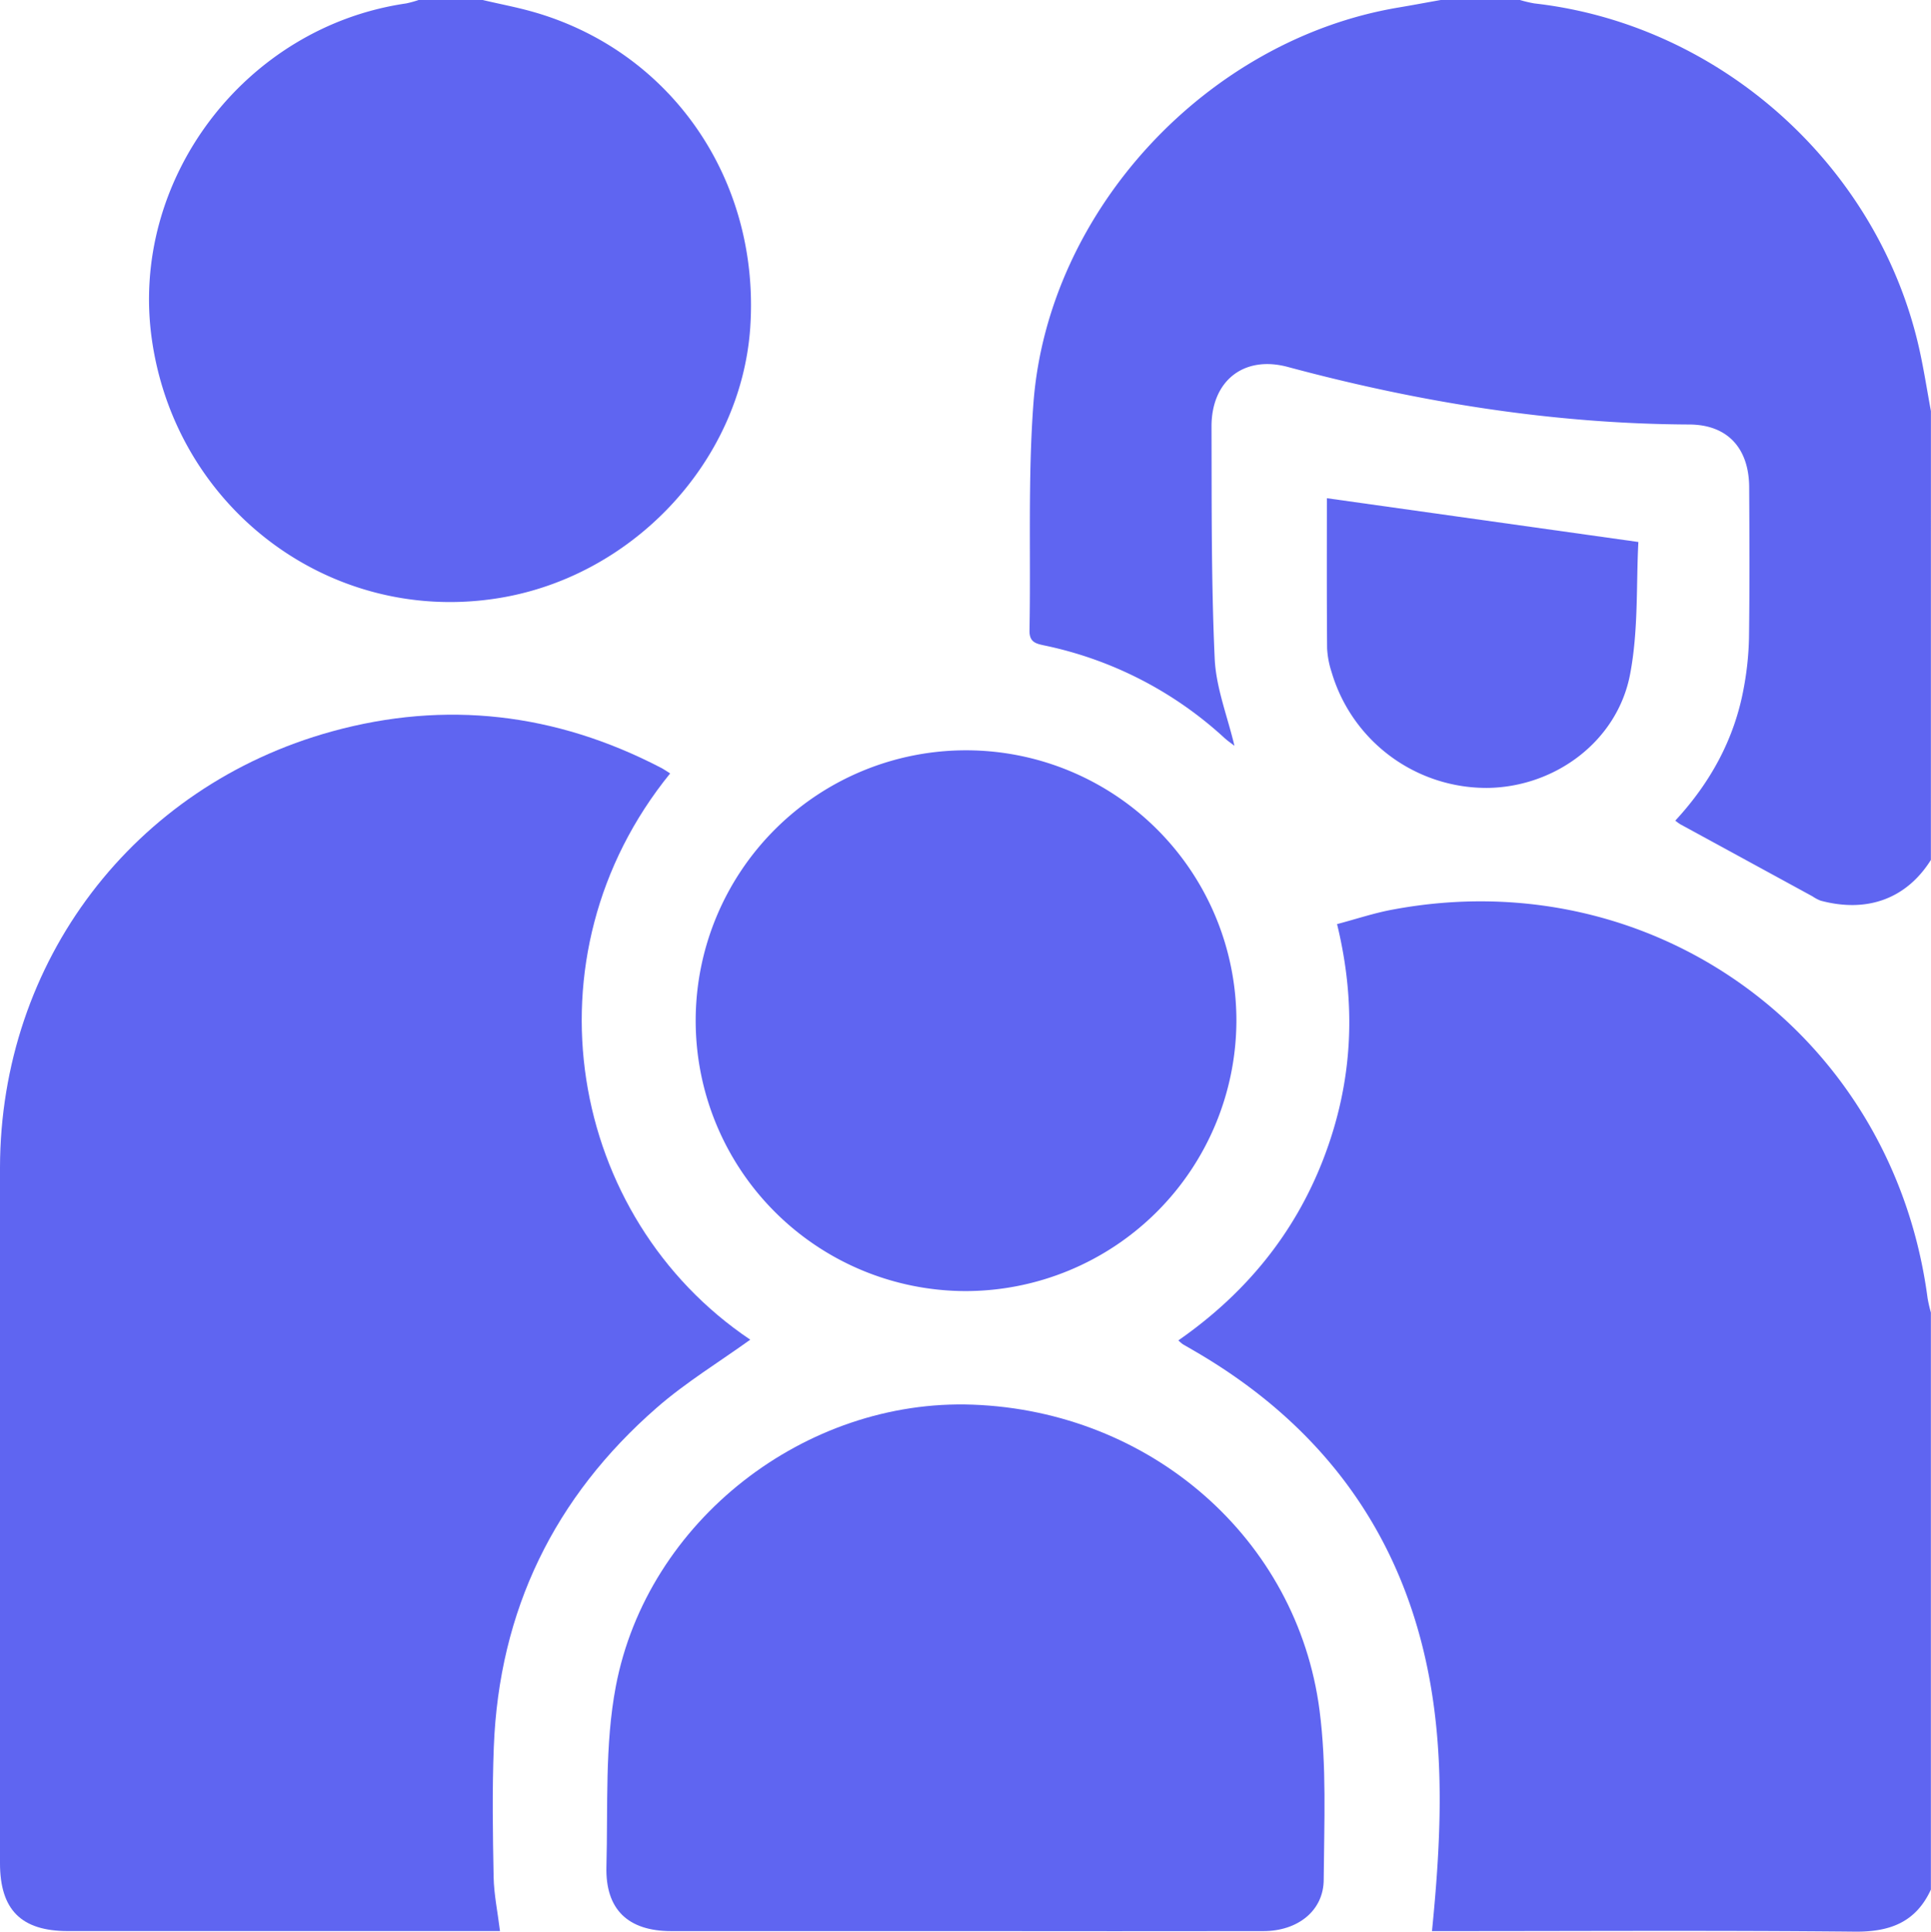
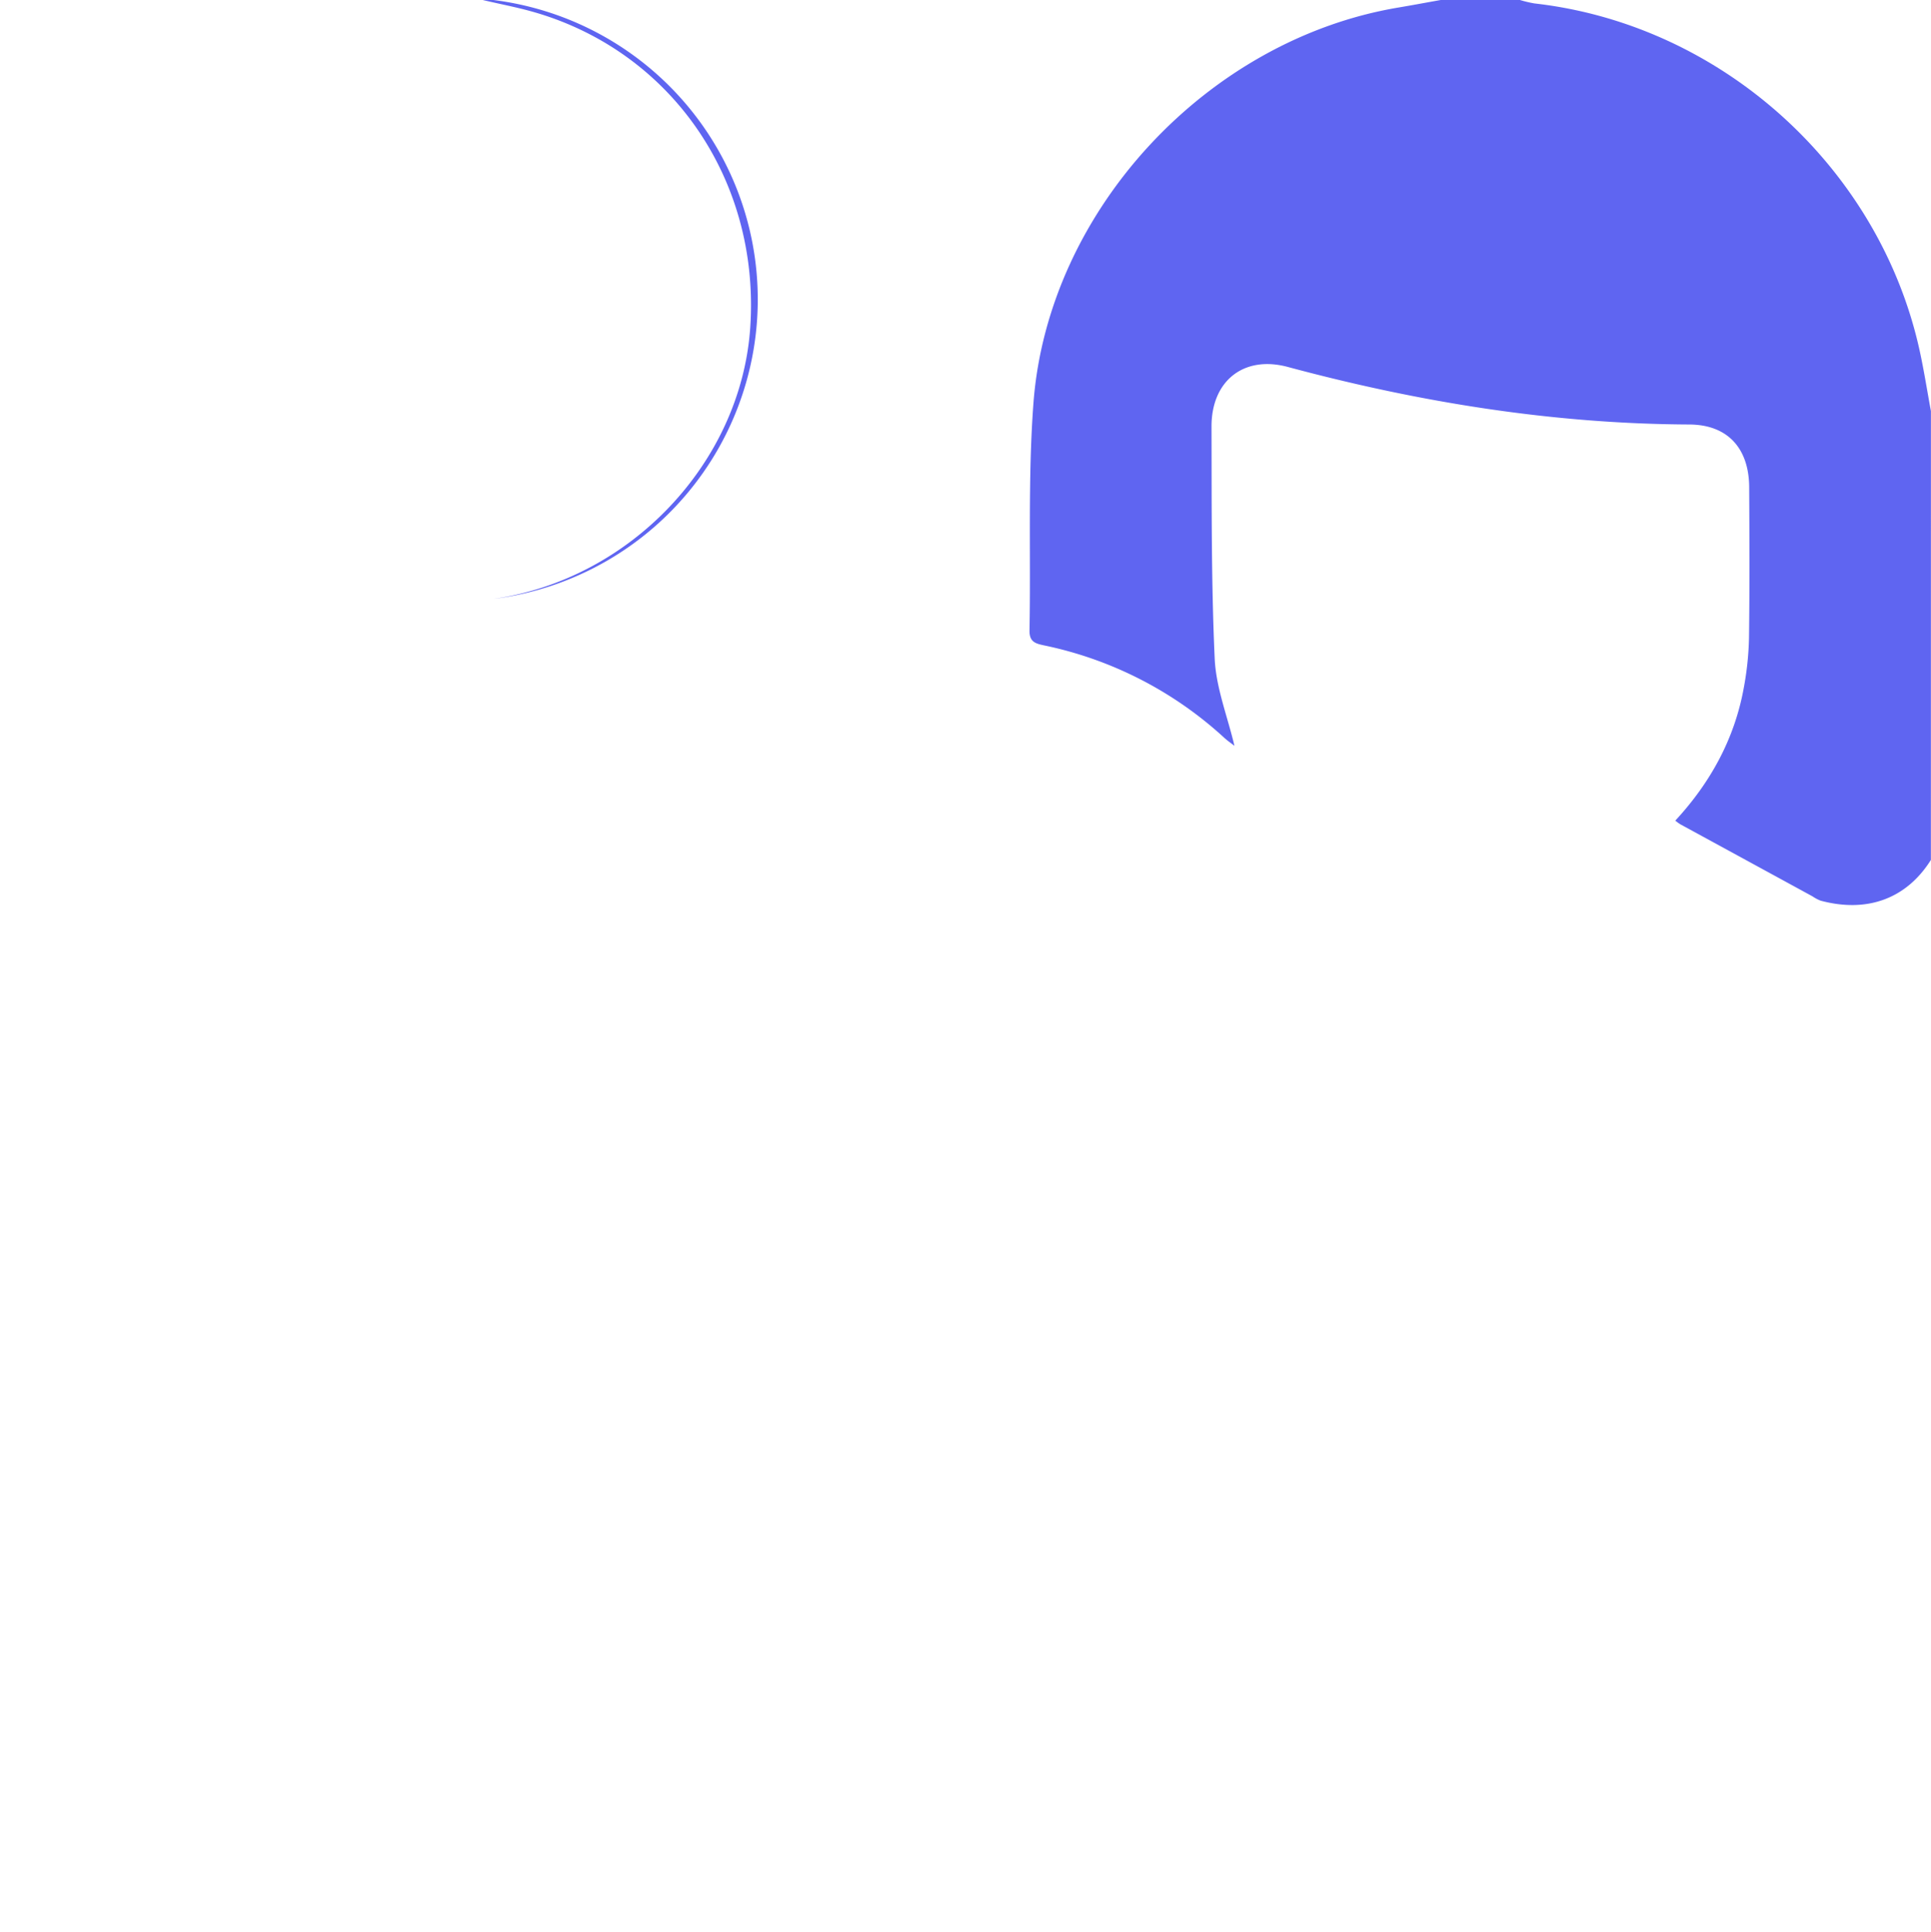
<svg xmlns="http://www.w3.org/2000/svg" viewBox="0 0 512.03 512.14">
  <defs>
    <style>.cls-1{fill:#5f65f1;}</style>
  </defs>
  <title>Asset 45</title>
  <g id="Layer_2" data-name="Layer 2">
    <g id="Layer_1-2" data-name="Layer 1">
      <g id="oHEsfk.tif">
-         <path class="cls-1" d="M512,501c-4,8.65-10.84,11.23-20.13,11.14-35.65-.35-71.3-.14-106.95-.14h-5.21c2.24-22.48,3.41-44.78-.64-66.77-7.11-38.64-28.54-67.47-62.46-87.11-1-.59-2-1.15-3-1.74a11.8,11.8,0,0,1-1.15-1c17.67-12.29,30.81-28.19,38.52-48.28s8.82-40.49,3.56-62.09c5.12-1.35,10-3,14.93-3.88,69.12-12.87,132.44,33.25,141.66,103.08A38.41,38.41,0,0,0,512,348Z" />
        <path class="cls-1" d="M512,228c-6.45,10.25-16.85,14.11-29.22,10.8a10.61,10.61,0,0,1-2.18-1.15q-17.49-9.54-35-19.08a11.78,11.78,0,0,1-1.37-1c9.25-10,15.64-21.54,18.12-35a81.33,81.33,0,0,0,1.42-13.38c.18-13.33.12-26.67.05-40-.05-10.28-5.66-16.59-15.86-16.64-36.22-.17-71.59-5.88-106.48-15.26-11.69-3.14-20.26,3.69-20.23,15.83.06,20.49-.08,41,.84,61.46.35,7.76,3.41,15.4,5.24,23.16-.76-.59-1.76-1.28-2.66-2.09a100.84,100.84,0,0,0-47.84-24.54c-2.4-.5-3.9-1-3.84-4,.37-20.15-.46-40.38,1.06-60.44C278,55.63,320.23,10.49,370.79,2c3.75-.63,7.5-1.34,11.24-2h21a32.89,32.89,0,0,0,3.84.91c49.49,5.59,91.42,43.33,102.14,92,1.17,5.33,2,10.72,3,16.08Z" />
-         <path class="cls-1" d="M128,0c4.2,1,8.43,1.79,12.58,2.93,37.15,10.18,61,44.54,58.36,83.86-2.44,35.84-31.71,66.81-68.1,72C87,165.13,46.69,134.59,40.29,90.15,34.18,47.78,64.9,7.13,107.7.91A28.33,28.33,0,0,0,111,0Z" />
-         <path class="cls-1" d="M198.94,355.19c-8.19,5.9-17.05,11.29-24.75,18-27.22,23.73-41.86,53.8-43.25,90-.45,11.48-.27,23-.05,34.49.09,4.6,1.06,9.19,1.69,14.31H18c-12.35,0-18-5.63-18-18q0-92.22,0-184.44c.1-54.63,35.31-101.08,88-115.62,30.17-8.32,59.36-4.86,87.19,9.59.86.44,1.65,1,2.51,1.54C138.24,253.66,150.77,322.83,198.94,355.19Z" />
-         <path class="cls-1" d="M256,512q-39,0-78,0c-11.46,0-17.51-5.73-17.2-17.13.43-15.95-.46-32.24,2.49-47.75,8.37-44,50.35-76.35,94.67-74.7,47.12,1.75,86,35.48,91.93,81,1.92,14.77,1.22,29.92,1.11,44.89C351,506.57,344.13,512,335,512Q295.54,512.05,256,512Z" />
-         <path class="cls-1" d="M255.85,342.31a71.69,71.69,0,1,1,72-71.63A71.89,71.89,0,0,1,255.85,342.31Z" />
-         <path class="cls-1" d="M351.84,132.09l82.6,11.61c-.6,11.06.05,23.37-2.21,35.12-3.4,17.67-19.77,29.77-37.62,30.08a42.81,42.81,0,0,1-41.51-30.68,24.14,24.14,0,0,1-1.2-6.35C351.79,158.41,351.84,145,351.84,132.09Z" />
+         <path class="cls-1" d="M128,0c4.2,1,8.43,1.79,12.58,2.93,37.15,10.18,61,44.54,58.36,83.86-2.44,35.84-31.71,66.81-68.1,72A28.33,28.33,0,0,0,111,0Z" />
      </g>
    </g>
  </g>
</svg>